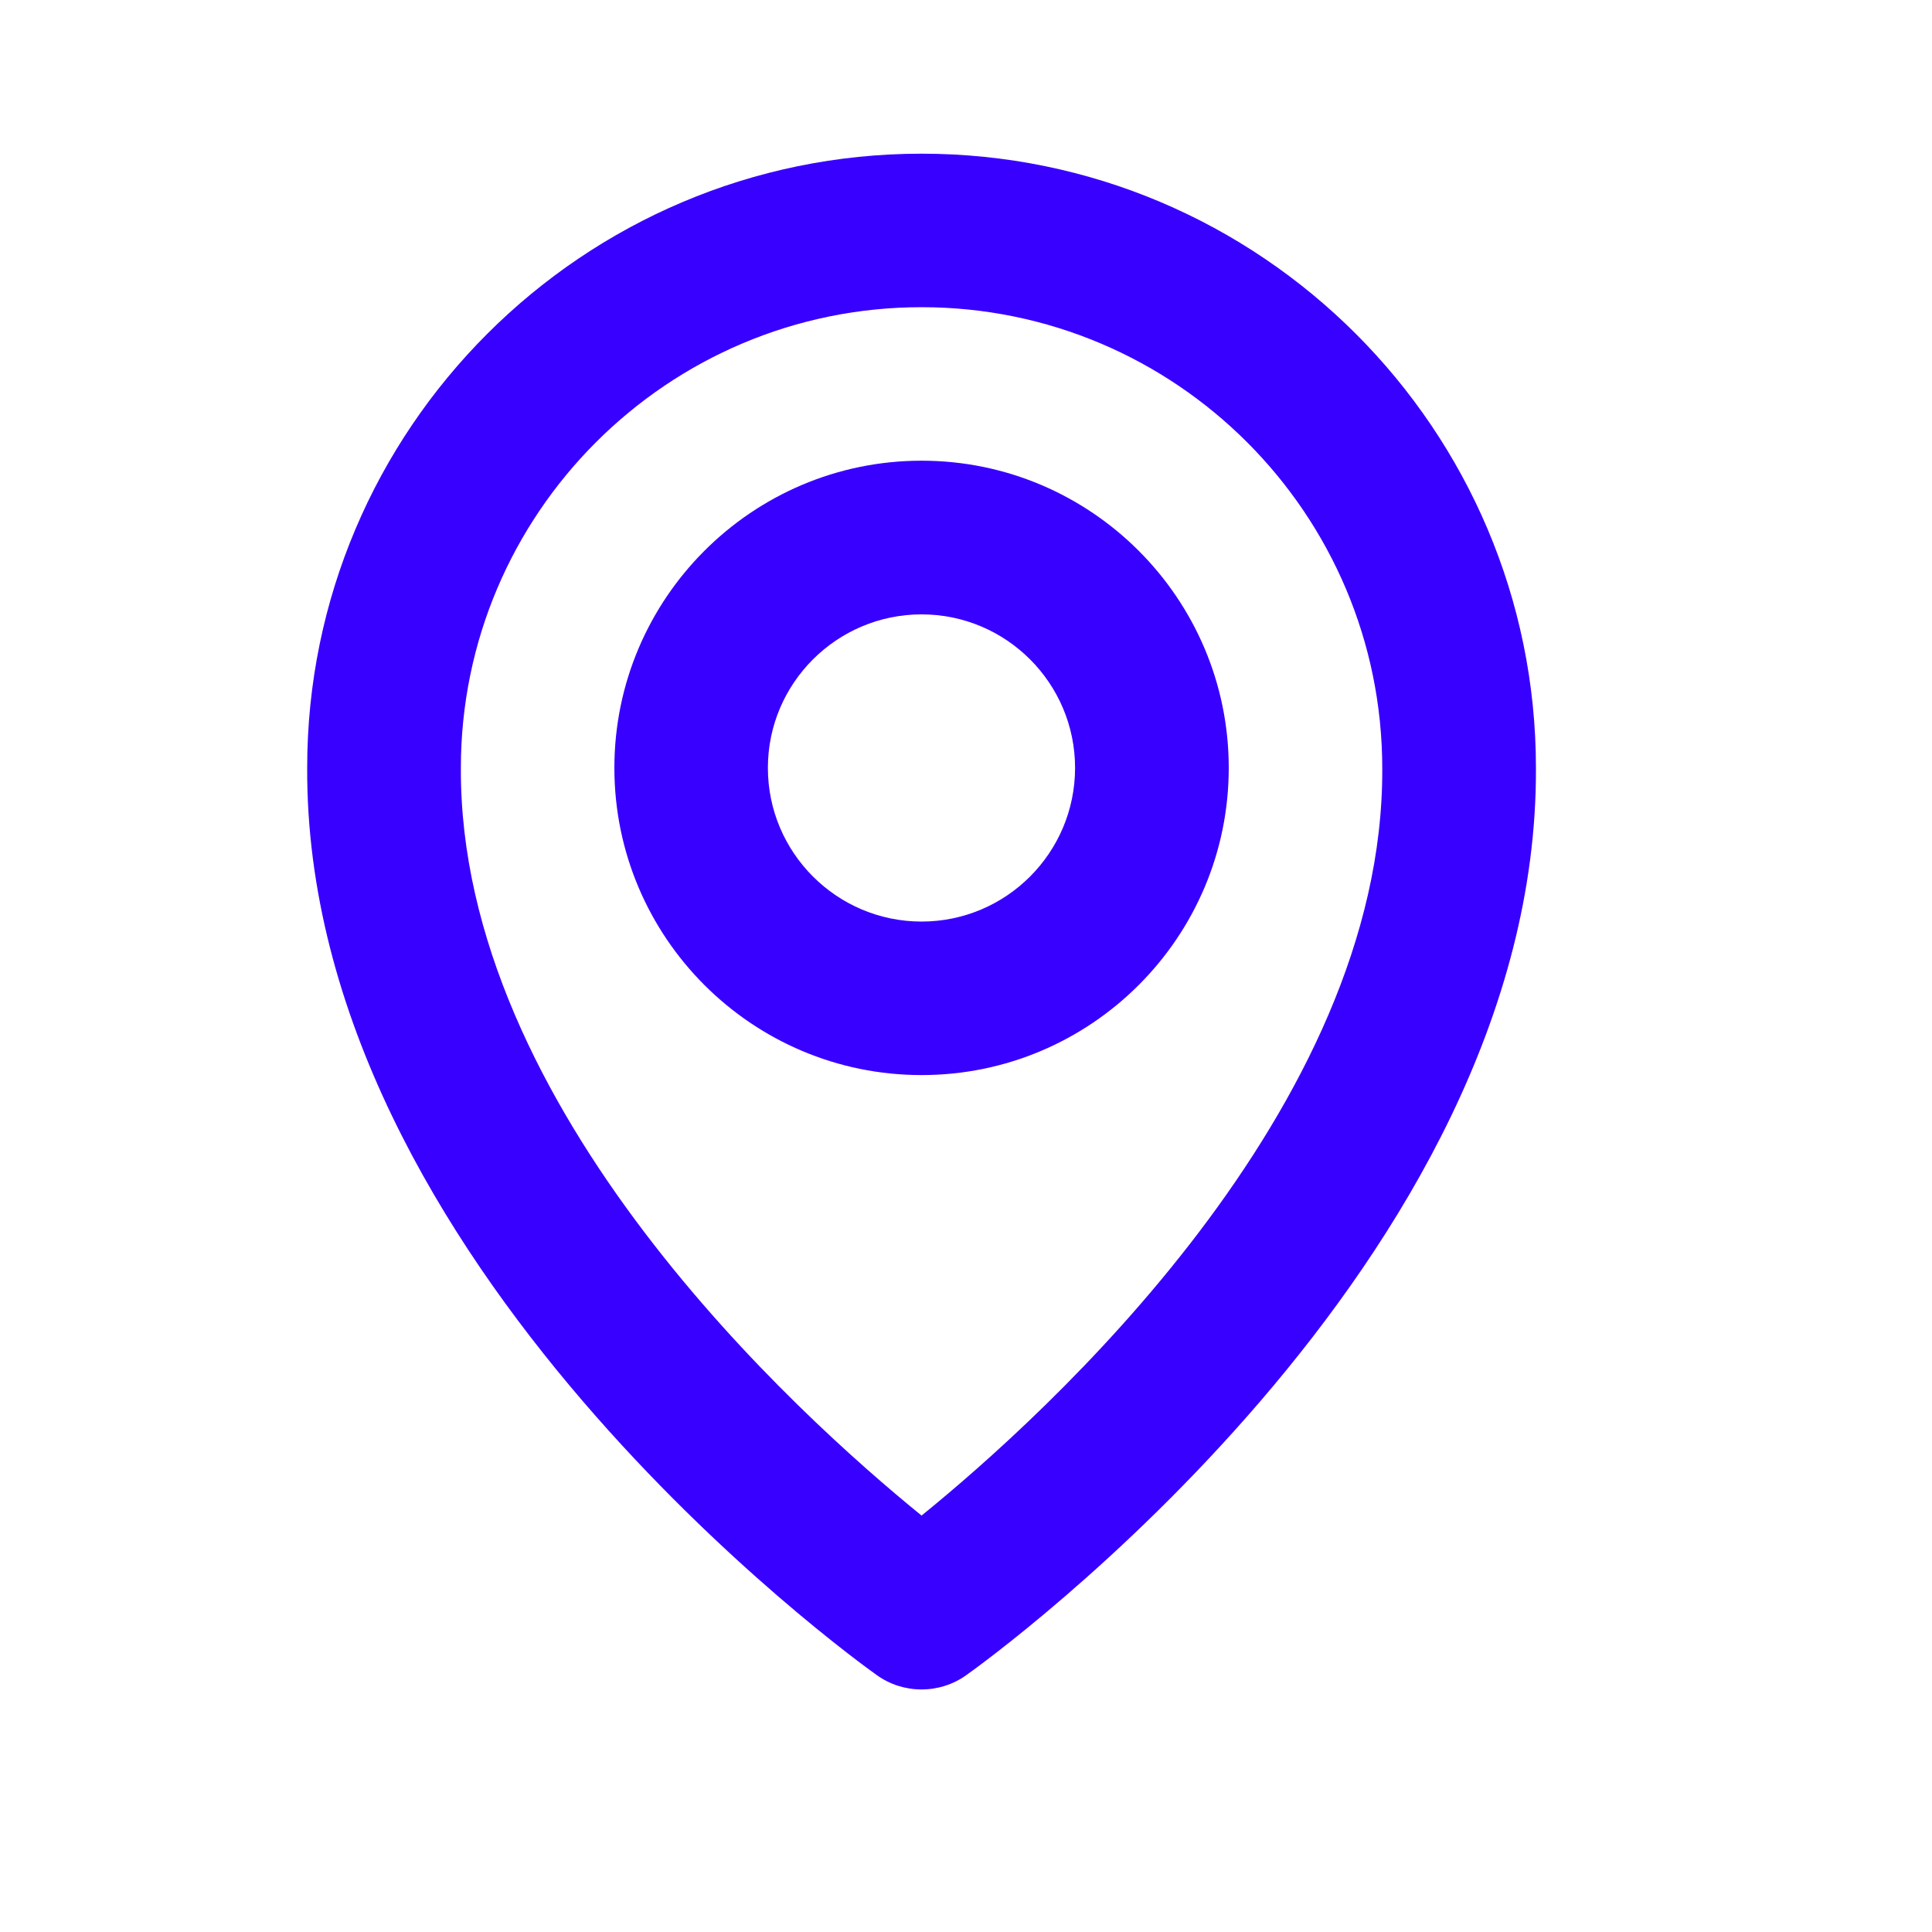
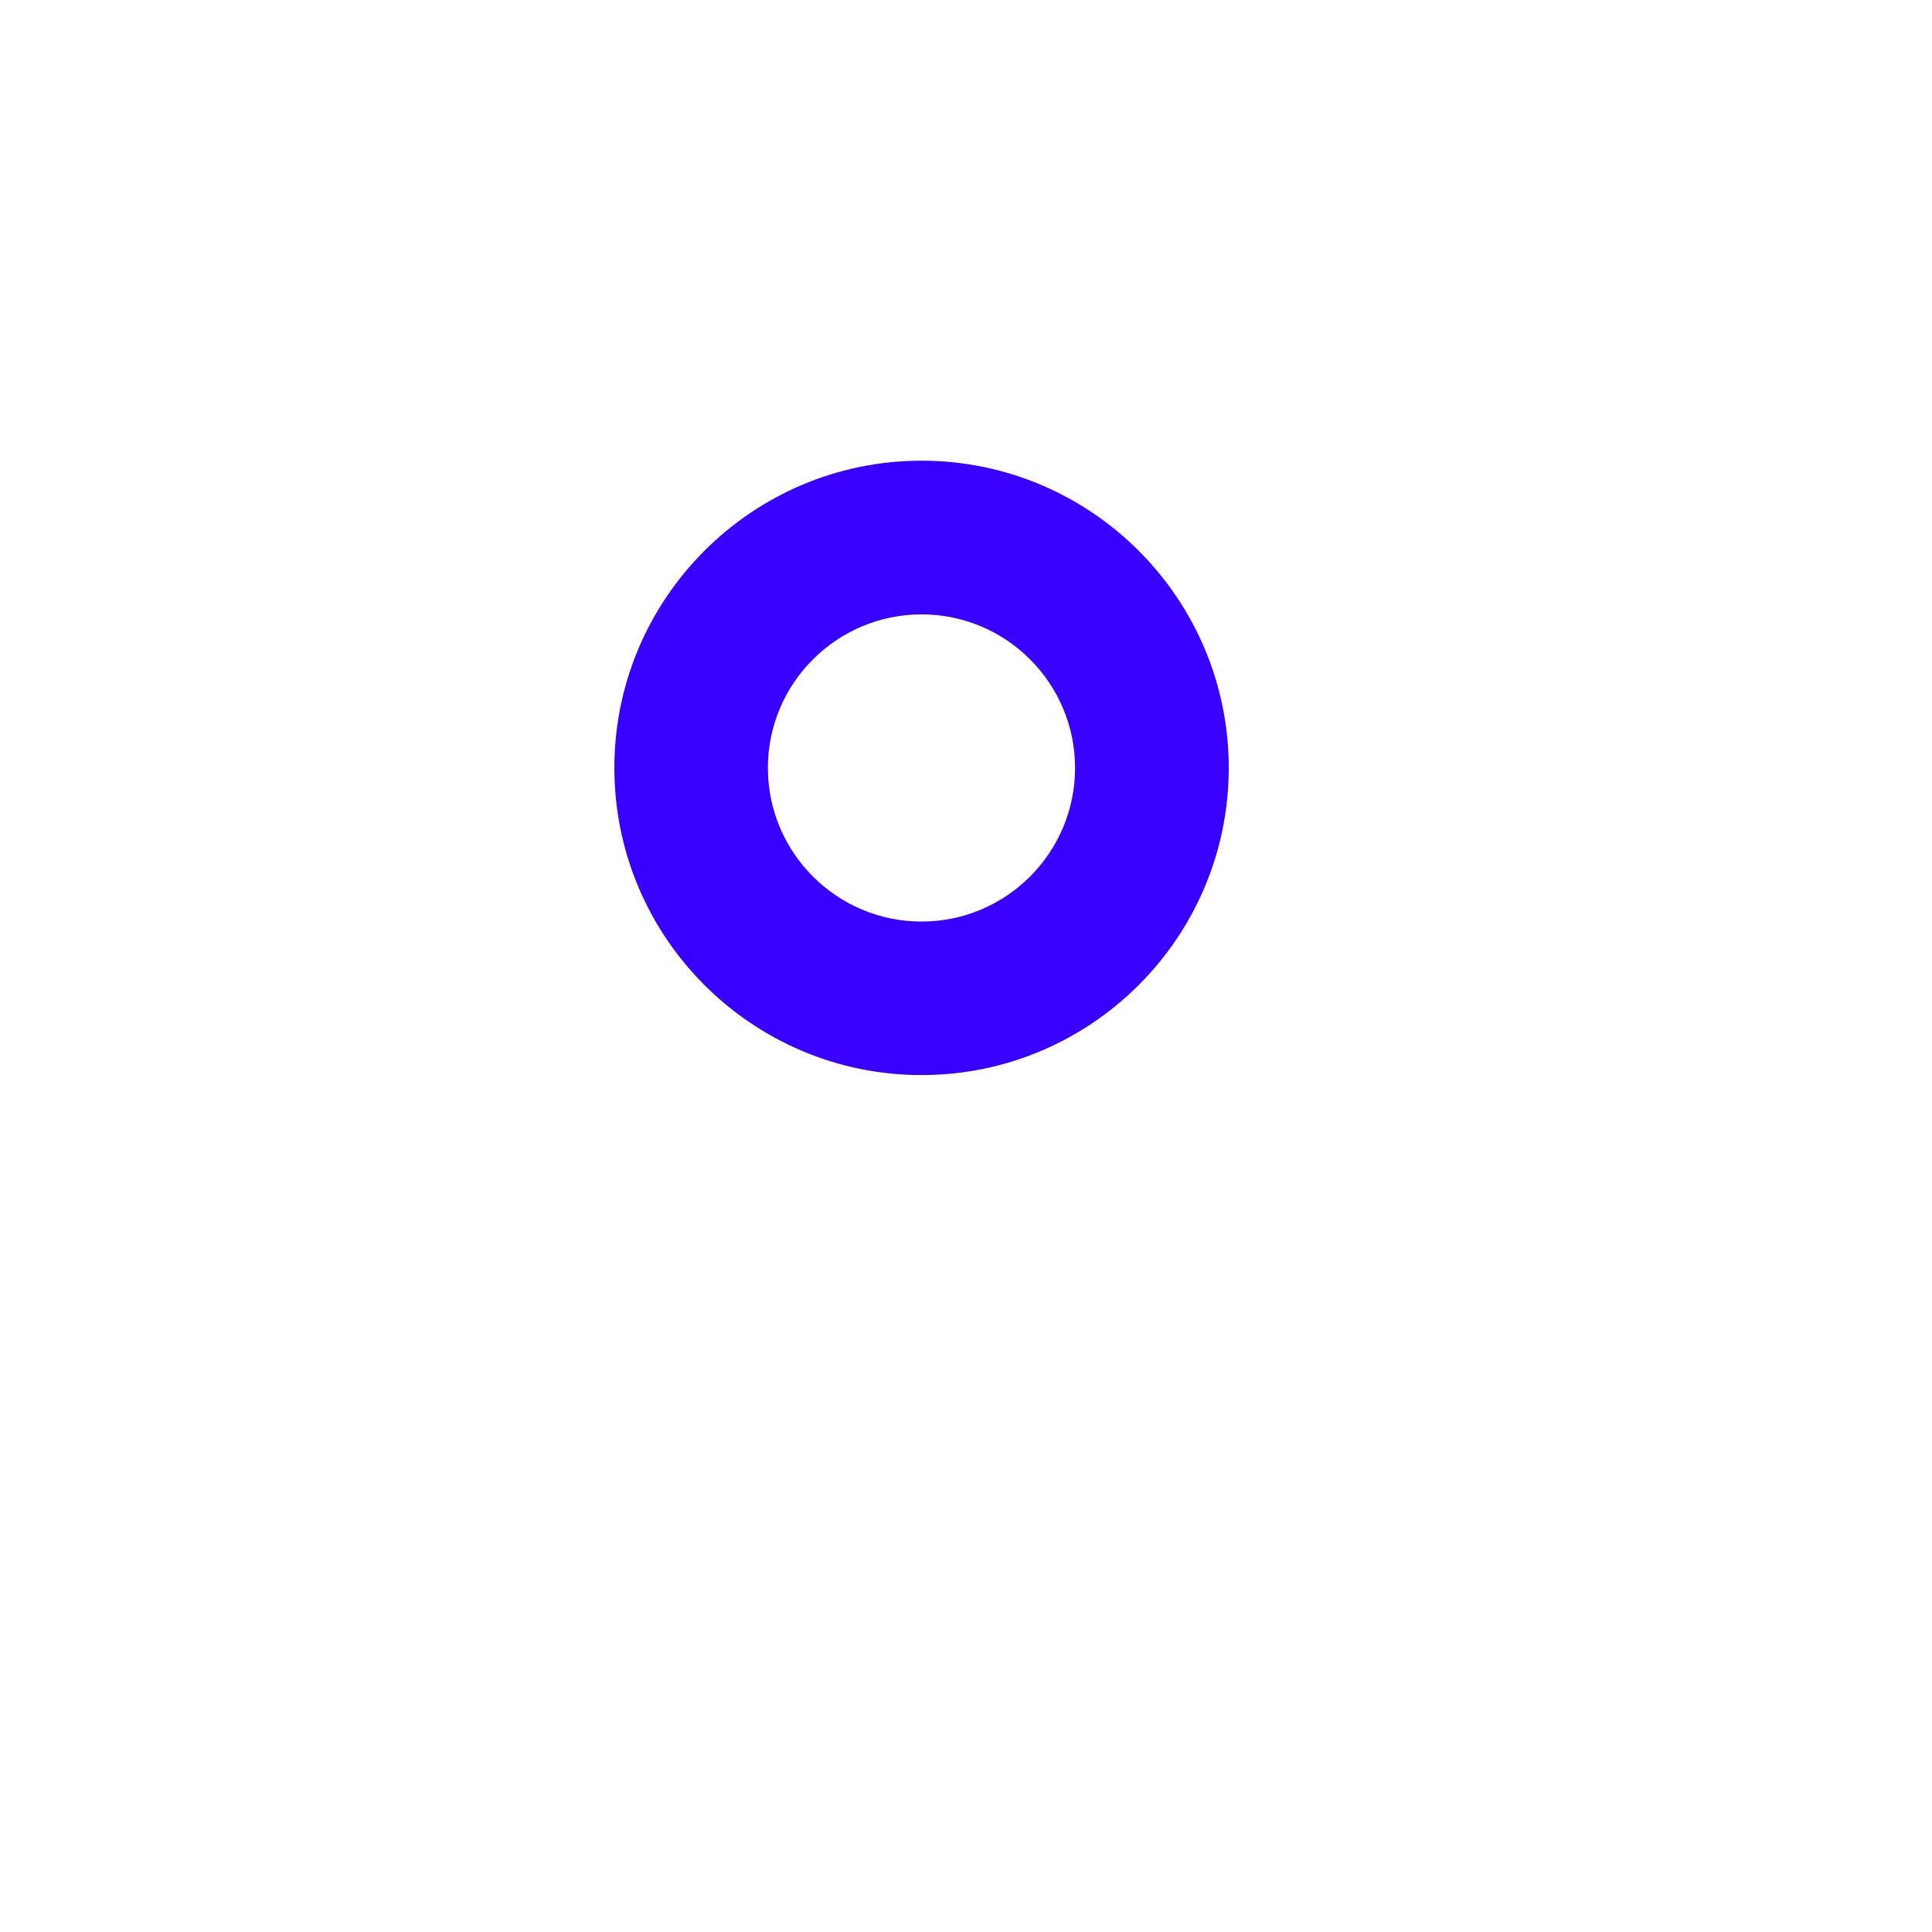
<svg xmlns="http://www.w3.org/2000/svg" width="11" height="11" viewBox="0 0 11 11" fill="none">
  <path d="M5.247 6.121C6.212 6.121 6.996 5.337 6.996 4.372C6.996 3.408 6.212 2.623 5.247 2.623C4.282 2.623 3.498 3.408 3.498 4.372C3.498 5.337 4.282 6.121 5.247 6.121ZM5.247 3.498C5.729 3.498 6.121 3.89 6.121 4.372C6.121 4.855 5.729 5.247 5.247 5.247C4.765 5.247 4.372 4.855 4.372 4.372C4.372 3.89 4.765 3.498 5.247 3.498Z" fill="#3800FF" />
-   <path d="M4.993 9.538C5.067 9.591 5.156 9.619 5.247 9.619C5.338 9.619 5.427 9.591 5.501 9.538C5.634 9.444 8.758 7.188 8.745 4.372C8.745 2.444 7.176 0.875 5.247 0.875C3.318 0.875 1.749 2.444 1.749 4.37C1.736 7.188 4.86 9.444 4.993 9.538ZM5.247 1.749C6.694 1.749 7.87 2.926 7.87 4.375C7.88 6.315 5.952 8.057 5.247 8.629C4.543 8.057 2.614 6.314 2.624 4.372C2.624 2.926 3.8 1.749 5.247 1.749Z" fill="#3800FF" />
</svg>